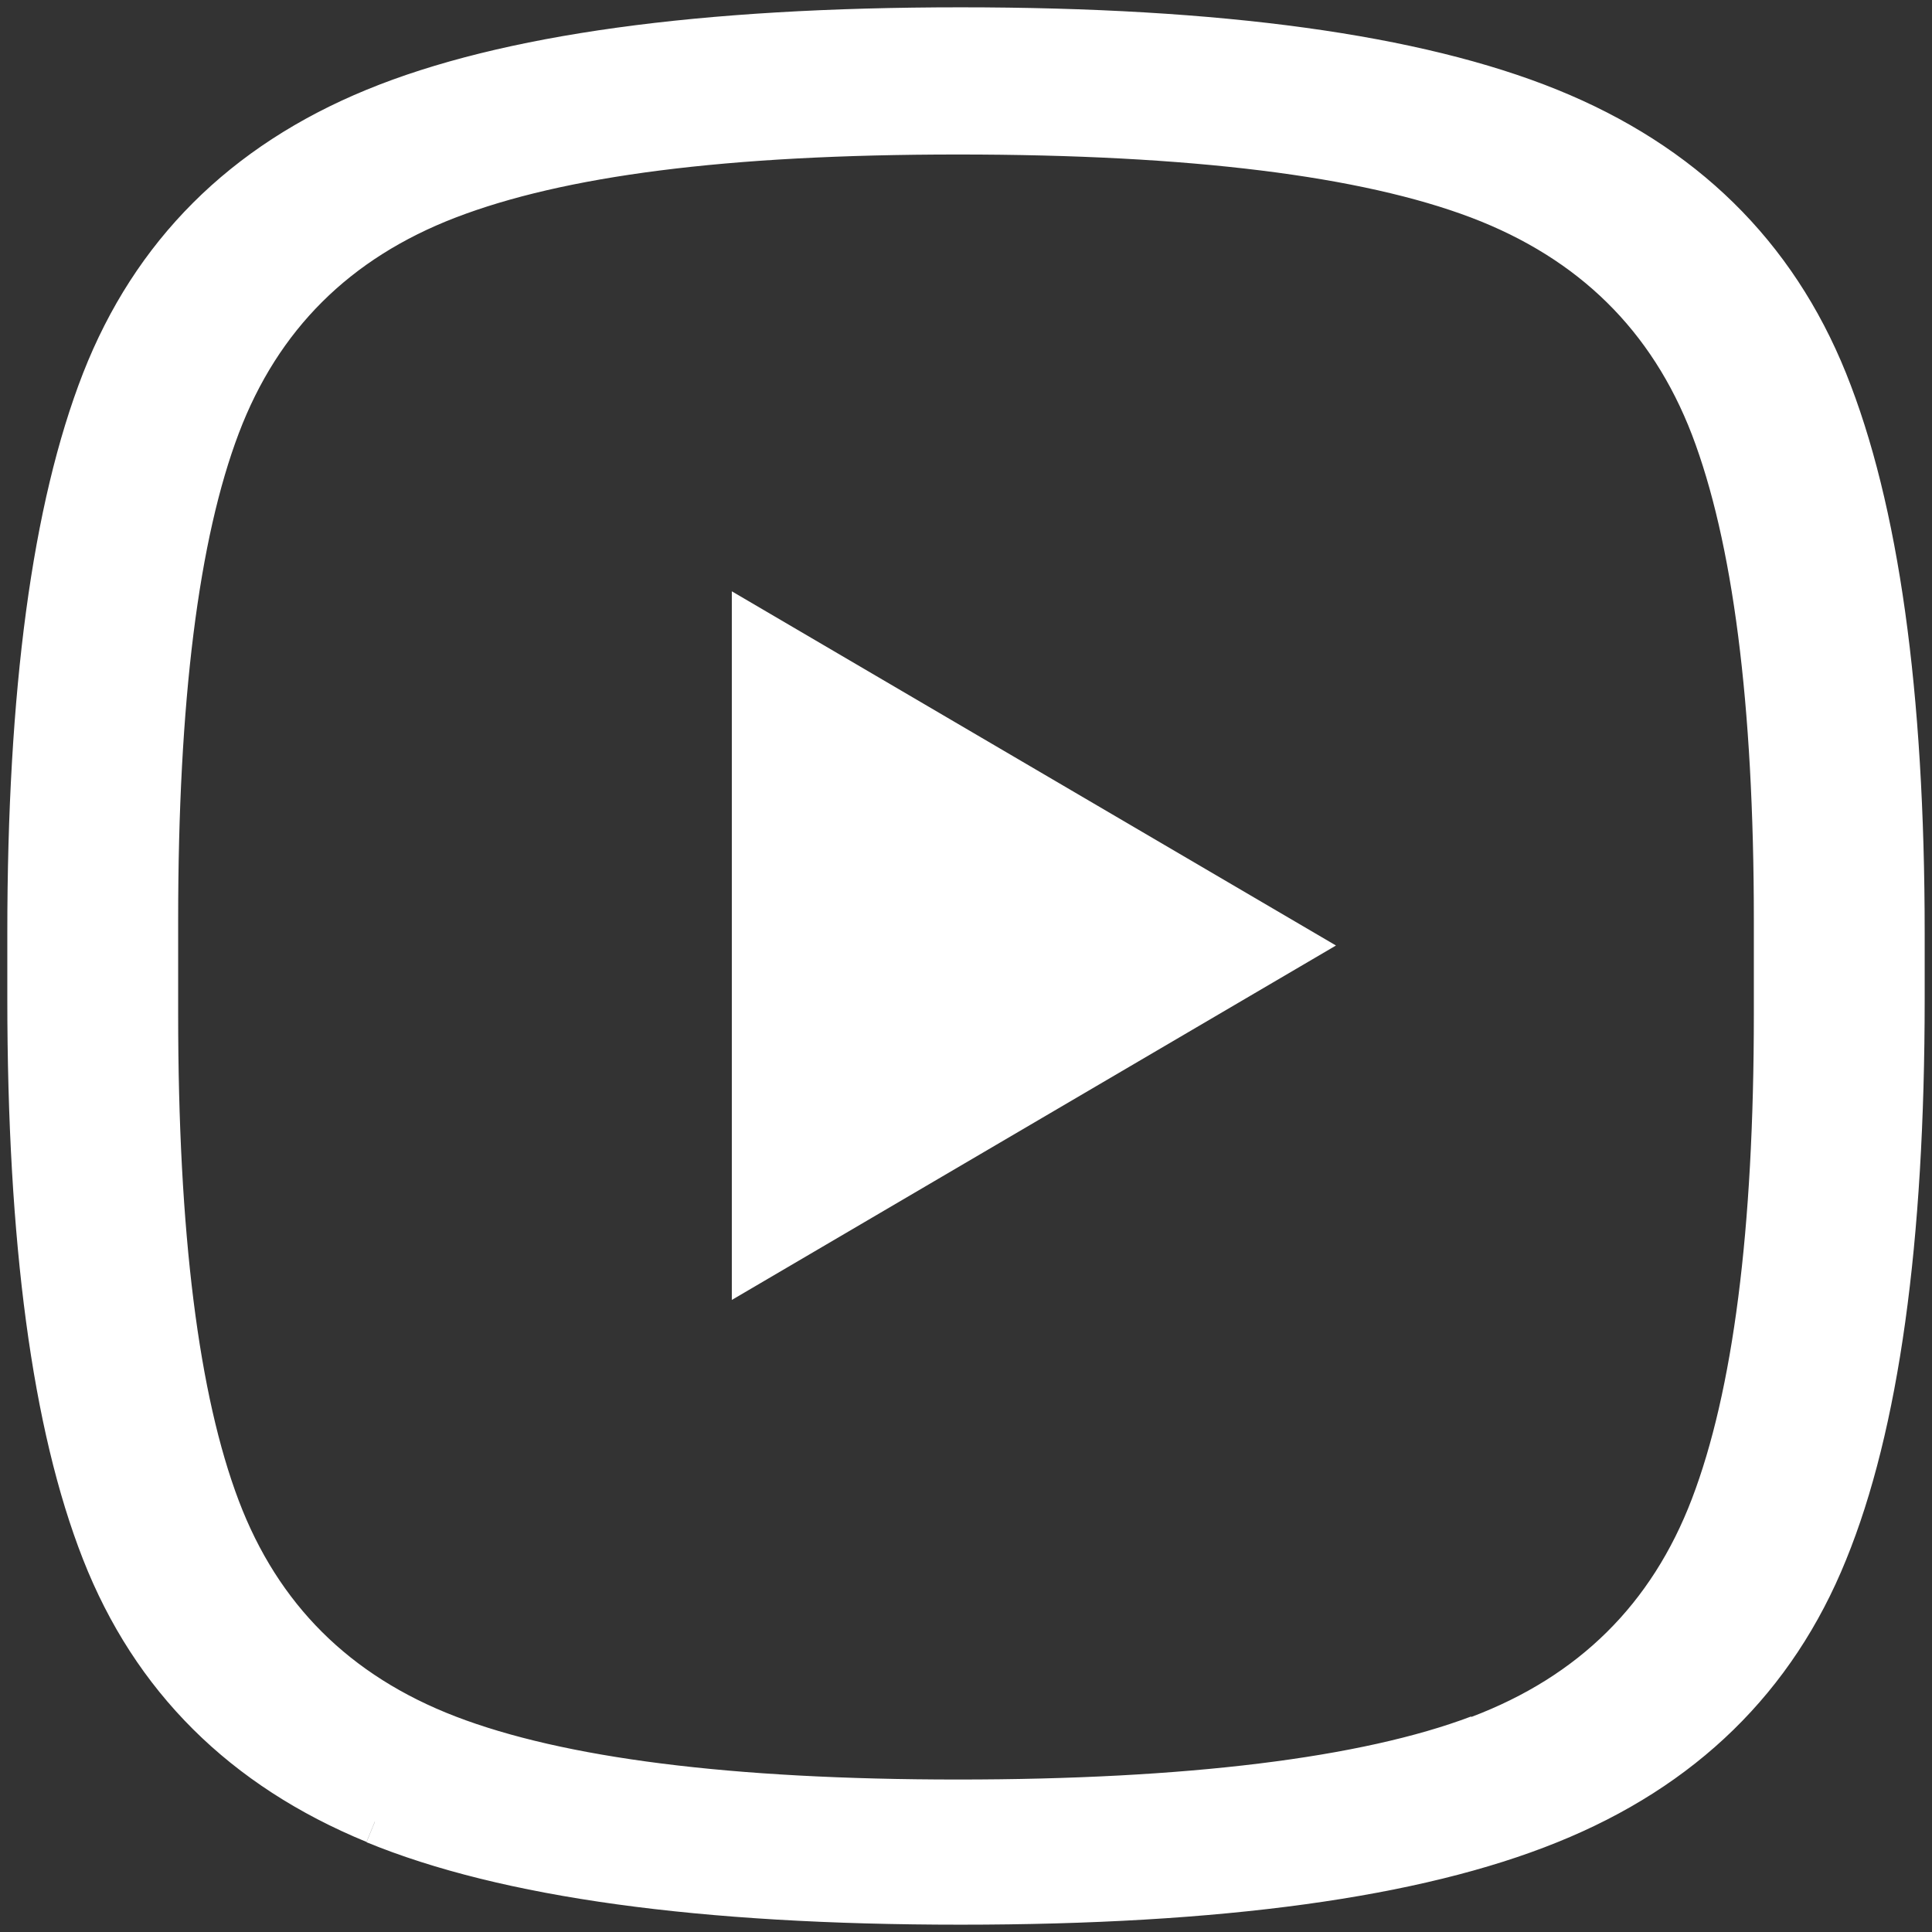
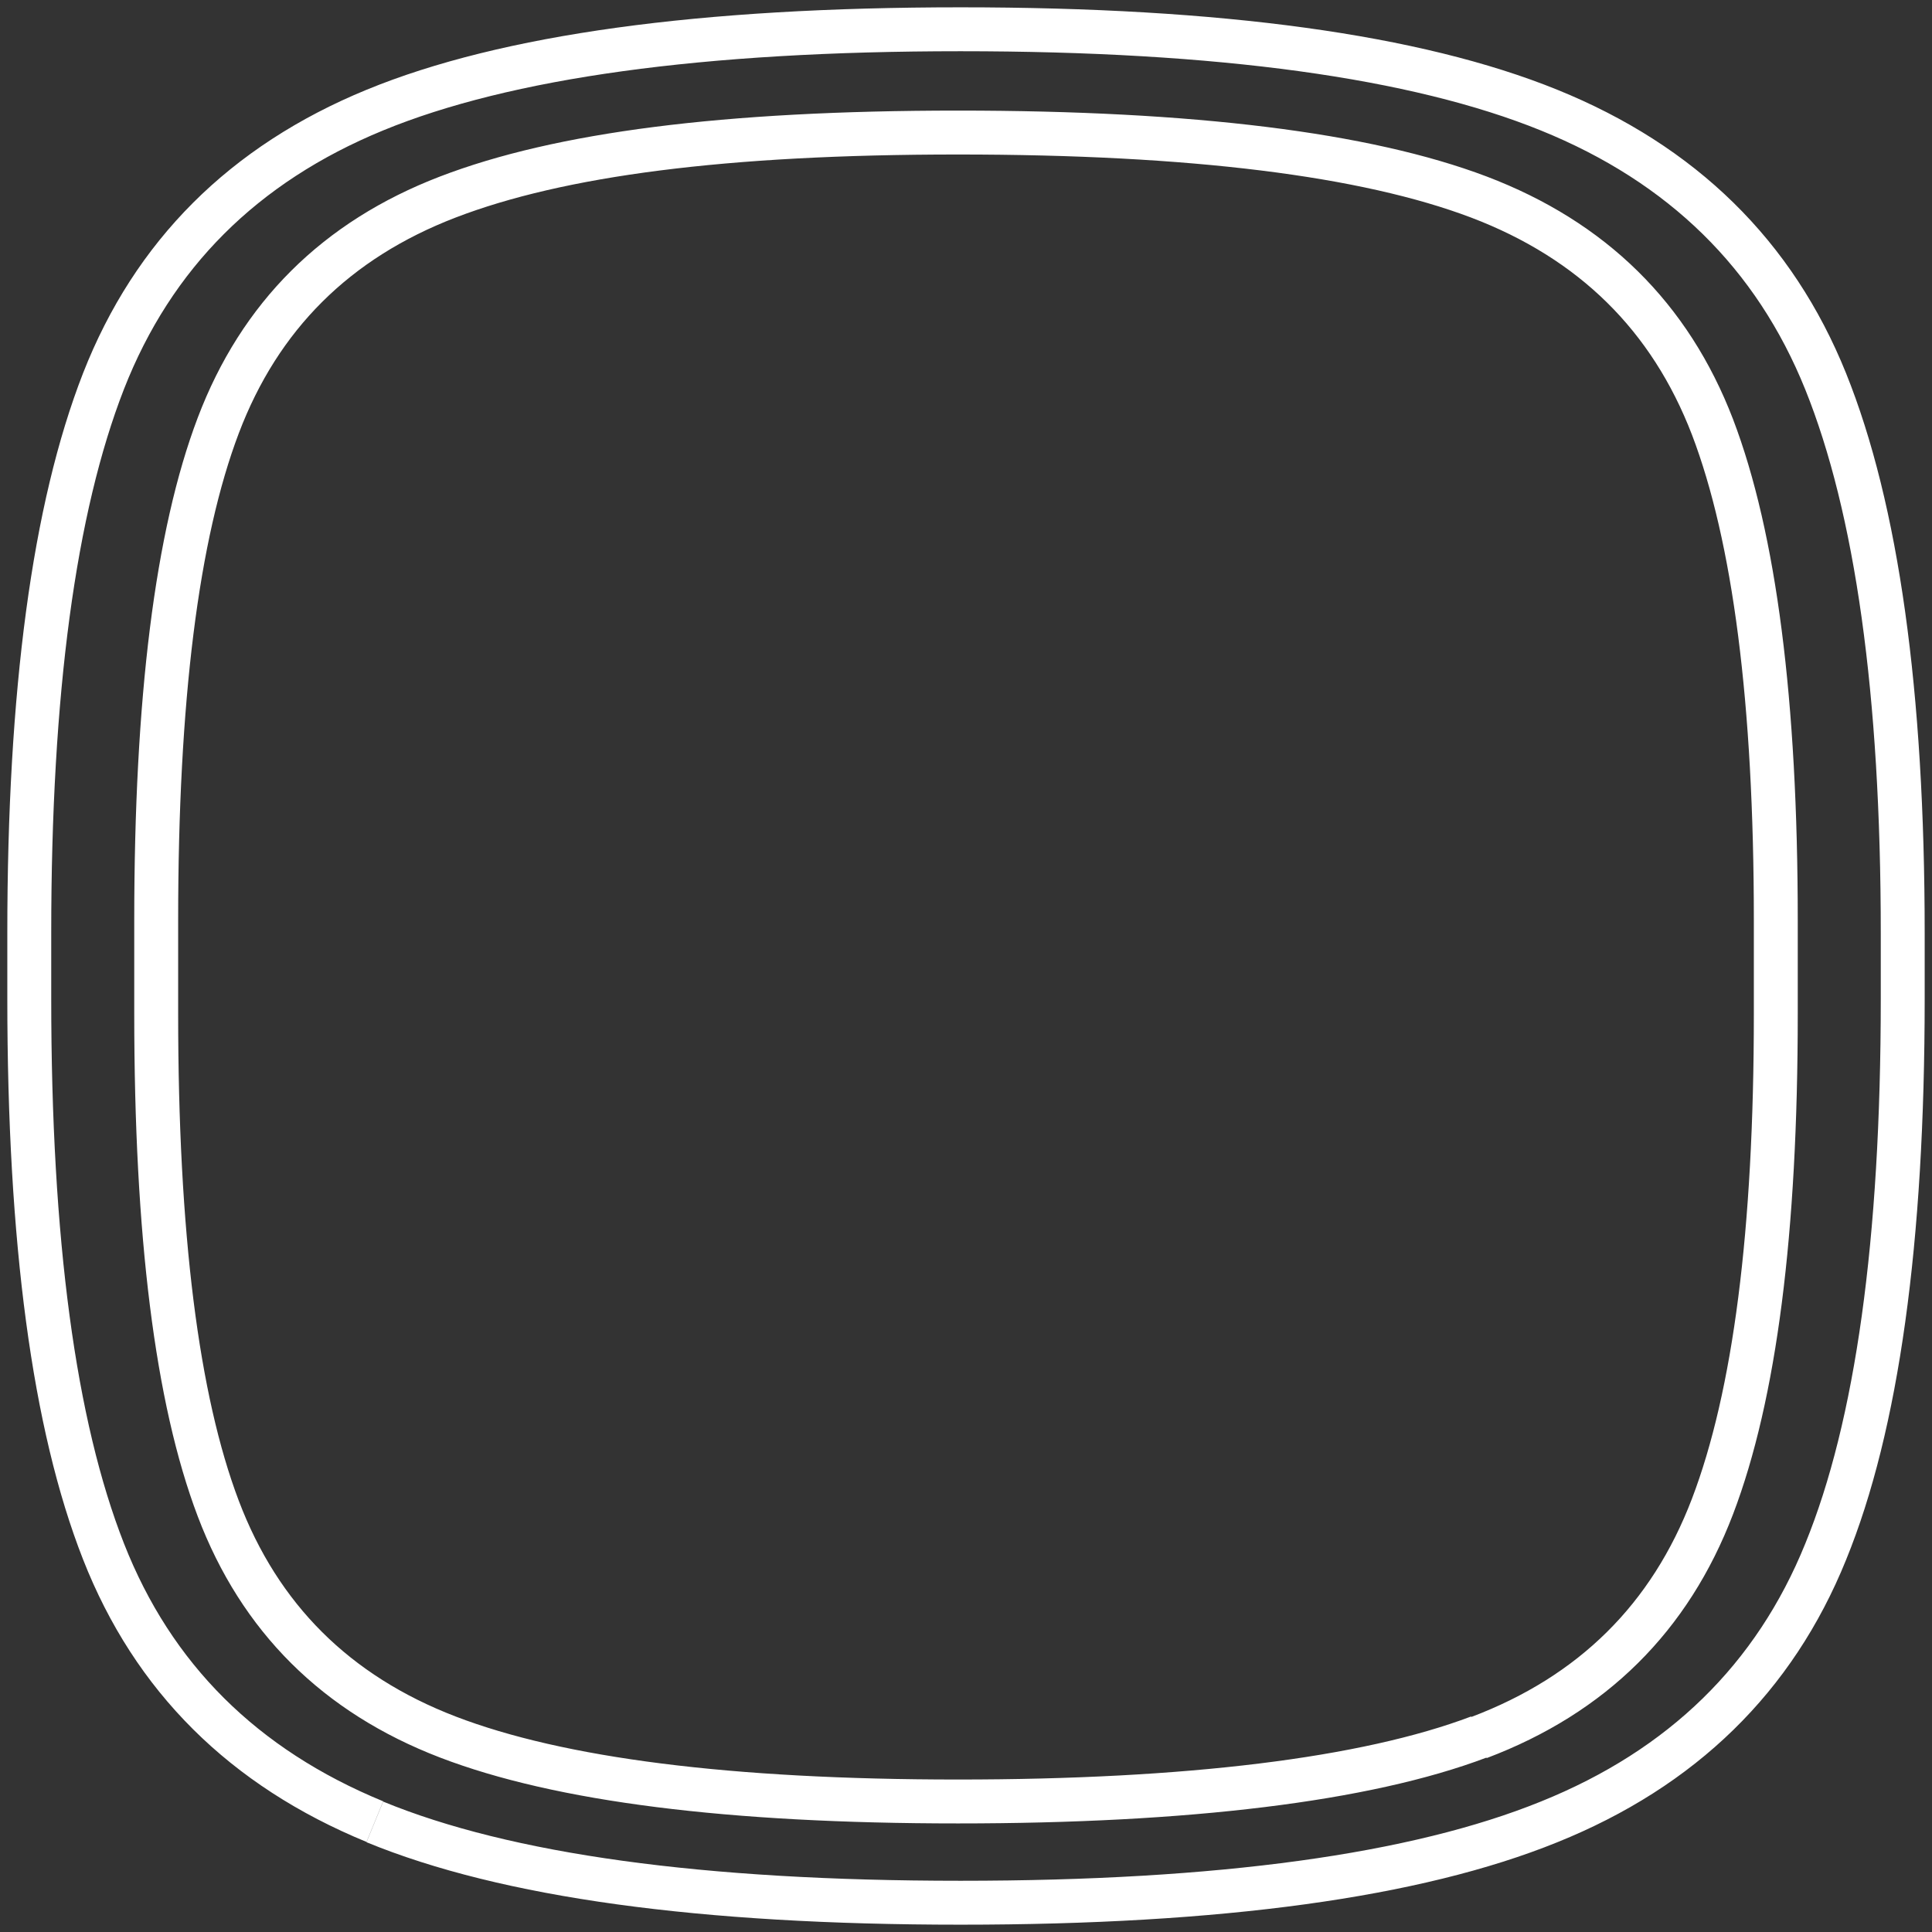
<svg xmlns="http://www.w3.org/2000/svg" width="66" height="66" viewBox="0 0 66 66" fill="none">
  <rect x="0" y="0" width="66" height="66" fill="#333333" stroke="none" />
  <g id="Component 1">
    <g id="Vector">
-       <path d="M50.521 59.358C54.399 57.893 57.052 55.262 58.501 51.464C59.95 47.667 60.664 42.065 60.664 34.64V31.45C60.664 23.975 59.939 18.353 58.501 14.585C57.052 10.818 54.399 8.206 50.521 6.731C46.653 5.266 40.719 4.528 32.728 4.528C24.738 4.528 19.112 5.266 15.298 6.731C11.484 8.196 8.873 10.798 7.456 14.536C6.039 18.273 5.336 23.905 5.336 31.44V34.63C5.336 42.165 6.039 47.797 7.456 51.534C8.873 55.272 11.484 57.873 15.298 59.339C19.112 60.804 24.919 61.541 32.728 61.541C40.538 61.541 46.653 60.804 50.521 59.339M12.805 62.229C8.319 60.385 5.23 57.315 3.536 52.999C1.842 48.684 1 42.394 1 34.111V31.869C1 23.646 1.842 17.366 3.536 13.021C5.23 8.695 8.319 5.605 12.805 3.761C17.29 1.917 23.96 1 32.814 1C41.667 1 48.369 1.917 52.918 3.761C57.468 5.605 60.621 8.695 62.368 13.03C64.116 17.376 65 23.656 65 31.879V34.121C65 42.404 64.126 48.703 62.368 53.009C60.621 57.325 57.468 60.405 52.918 62.239C48.369 64.083 41.667 65 32.814 65C23.96 65 17.29 64.083 12.805 62.239" fill="white" />
      <path d="M50.521 59.358C54.399 57.893 57.052 55.262 58.501 51.464C59.95 47.667 60.664 42.065 60.664 34.64V31.45C60.664 23.975 59.939 18.353 58.501 14.585C57.052 10.818 54.399 8.206 50.521 6.731C46.653 5.266 40.719 4.528 32.728 4.528C24.738 4.528 19.112 5.266 15.298 6.731C11.484 8.196 8.873 10.798 7.456 14.536C6.039 18.273 5.336 23.905 5.336 31.44V34.63C5.336 42.165 6.039 47.797 7.456 51.534C8.873 55.272 11.484 57.873 15.298 59.339C19.112 60.804 24.919 61.541 32.728 61.541C40.538 61.541 46.653 60.804 50.521 59.339M12.805 62.229C8.319 60.385 5.23 57.315 3.536 52.999C1.842 48.684 1 42.394 1 34.111V31.869C1 23.646 1.842 17.366 3.536 13.021C5.23 8.695 8.319 5.605 12.805 3.761C17.29 1.917 23.96 1 32.814 1C41.667 1 48.369 1.917 52.918 3.761C57.468 5.605 60.621 8.695 62.368 13.03C64.116 17.376 65 23.656 65 31.879V34.121C65 42.404 64.126 48.703 62.368 53.009C60.621 57.325 57.468 60.405 52.918 62.239C48.369 64.083 41.667 65 32.814 65C23.96 65 17.29 64.083 12.805 62.239" stroke="white" stroke-width="1.5" />
    </g>
-     <path id="Vector_2" d="M25 20.2V44.408L45.639 32.3L25 20.2Z" fill="white" />
  </g>
</svg>